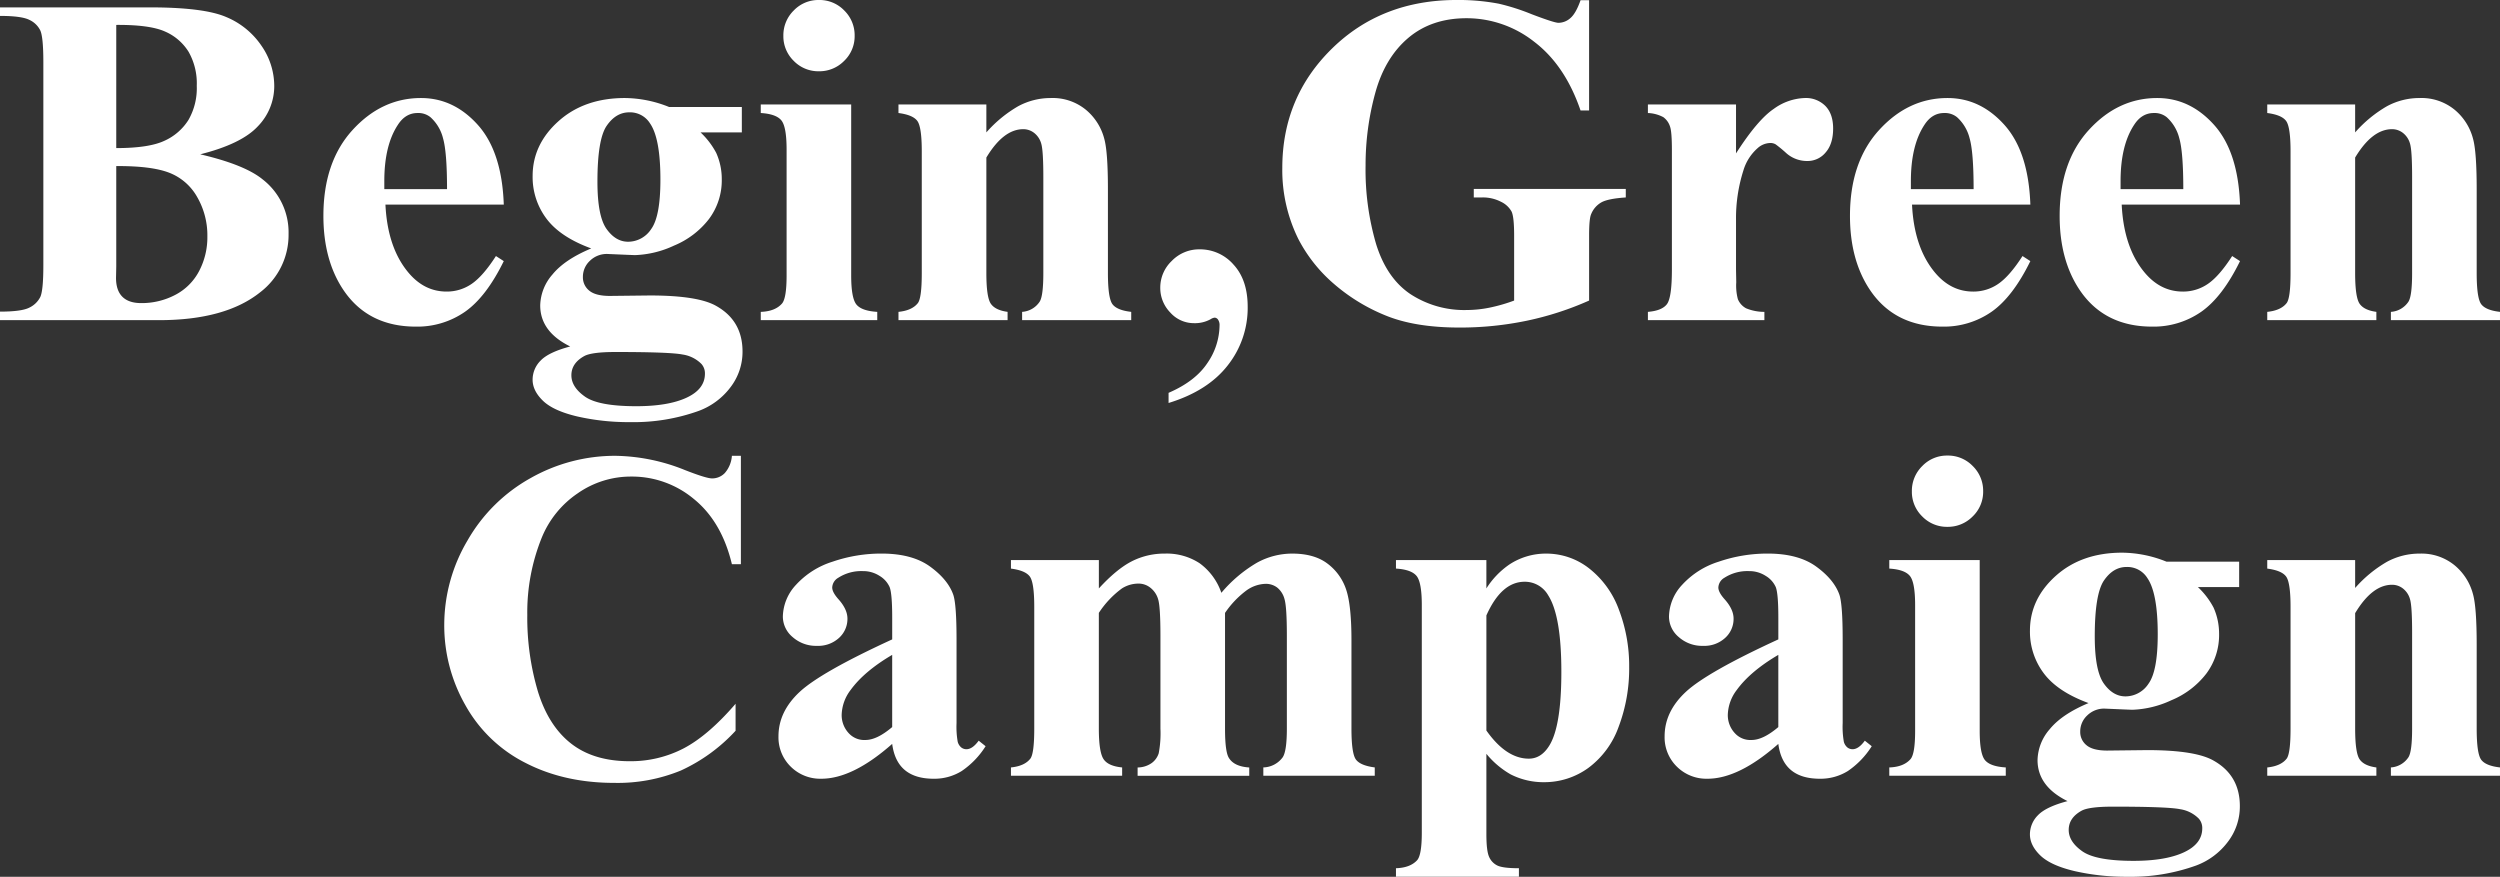
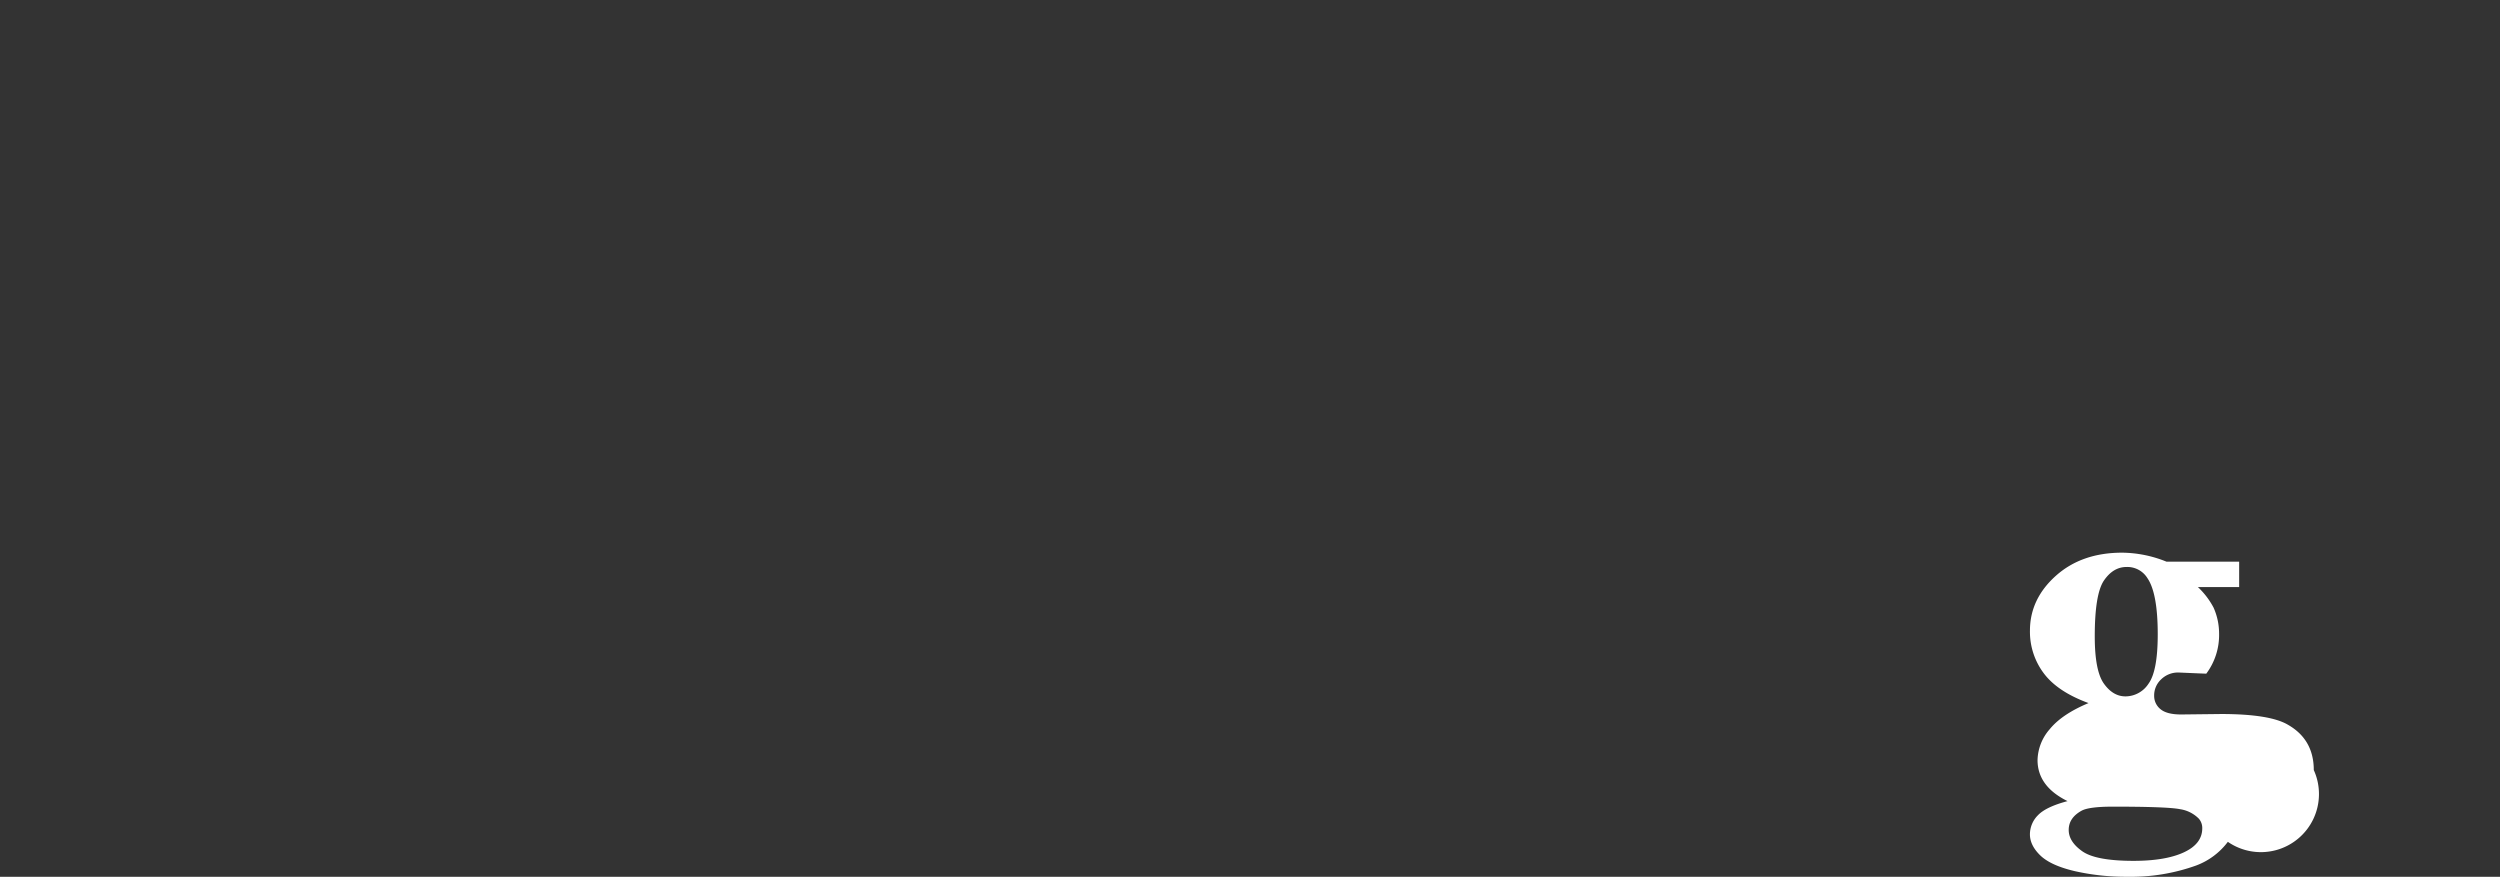
<svg xmlns="http://www.w3.org/2000/svg" width="790.79" height="277.337" viewBox="0 0 790.79 277.337">
  <rect x="0" y="0" width="790.79" height="277.337" fill="#333333" stroke="none" />
  <g id="グループ_112" data-name="グループ 112" transform="translate(1288 -216.828)">
-     <path id="パス_67" data-name="パス 67" d="M-564.579-31.159q14.082,3.283,19.773,7.953a21.157,21.157,0,0,1,8.172,17.22,22.8,22.8,0,0,1-8.975,18.46Q-556.626,21.3-577.64,21.3h-50.273V18.6q6.859,0,9.3-1.277a7.452,7.452,0,0,0,3.429-3.32q.985-2.043.985-10.069V-60.272q0-8.026-.985-10.106a7.207,7.207,0,0,0-3.466-3.32q-2.481-1.24-9.267-1.24v-2.7h47.427q17,0,24.078,3.028a25.057,25.057,0,0,1,11.164,9.048,22.4,22.4,0,0,1,4.086,12.805,18.2,18.2,0,0,1-5.181,12.732Q-551.518-34.443-564.579-31.159Zm-26.559-1.97q10.361,0,15.286-2.335a17.392,17.392,0,0,0,7.552-6.567,20.178,20.178,0,0,0,2.627-10.8,20.207,20.207,0,0,0-2.59-10.762,16.446,16.446,0,0,0-7.406-6.384q-4.816-2.189-15.468-2.116Zm0,5.691V4.3l-.073,3.648q0,3.94,2.007,5.947t5.947,2.007a22.766,22.766,0,0,0,10.762-2.59A17.732,17.732,0,0,0-564.944,5.8a22.964,22.964,0,0,0,2.627-10.981,24.247,24.247,0,0,0-3.21-12.44,17.3,17.3,0,0,0-8.829-7.7Q-579.975-27.511-591.138-27.438Zm122.58,12.185h-37.431q.657,13.571,7.224,21.452,5.034,6.056,12.112,6.056A13.778,13.778,0,0,0-478.7,9.81q3.575-2.444,7.661-8.792l2.481,1.605q-5.545,11.31-12.258,16.016a26.393,26.393,0,0,1-15.541,4.706q-15.177,0-22.984-11.674-6.275-9.412-6.275-23.349,0-17.074,9.23-27.179t21.634-10.106q10.361,0,17.986,8.5T-468.558-15.253Zm-17.949-4.889q0-11.747-1.277-16.125a13.205,13.205,0,0,0-3.977-6.64,6.064,6.064,0,0,0-4.086-1.313q-3.794,0-6.2,3.721-4.3,6.494-4.3,17.8v2.554Zm70.265-25.975h22.984v8.026h-13.061a24.761,24.761,0,0,1,4.962,6.494,20.083,20.083,0,0,1,1.751,8.245,20.412,20.412,0,0,1-4.049,12.659A26.875,26.875,0,0,1-414.673-2.3,31.646,31.646,0,0,1-427.041.726q-.438,0-8.756-.365a7.615,7.615,0,0,0-5.509,2.152,6.908,6.908,0,0,0-2.225,5.144,5.359,5.359,0,0,0,2.007,4.3q2.006,1.678,6.53,1.678l12.623-.146q15.323,0,21.087,3.356,8.245,4.67,8.245,14.374A18.372,18.372,0,0,1-396.833,42.5a22.242,22.242,0,0,1-10,7.479,60.784,60.784,0,0,1-21.67,3.575,73.239,73.239,0,0,1-16.782-1.788q-7.588-1.788-10.872-4.962t-3.283-6.676a8.538,8.538,0,0,1,2.517-6.02q2.517-2.663,9.376-4.487-9.485-4.67-9.485-12.988a15.346,15.346,0,0,1,3.867-9.777Q-449.3,2.112-440.9-1.39q-9.777-3.575-14.155-9.412a21.887,21.887,0,0,1-4.378-13.5q0-10,8.172-17.329t21.014-7.333A38.115,38.115,0,0,1-416.242-46.117Zm-12.623,1.678q-4.232,0-7.151,4.268t-2.919,17.694q0,10.872,2.882,14.921t6.822,4.05a8.733,8.733,0,0,0,7.3-4.013q2.919-4.013,2.919-15.614,0-13.061-3.283-17.8A7.451,7.451,0,0,0-428.865-44.439Zm-4.3,75.81q-7.442,0-9.85,1.24-4.159,2.262-4.159,6.129,0,3.721,4.3,6.749t16.2,3.028q10.142,0,15.943-2.7t5.8-7.588a4.465,4.465,0,0,0-1.094-3.065,10.544,10.544,0,0,0-5.947-2.992Q-415.95,31.371-433.17,31.371Zm64.282-111.344a10.857,10.857,0,0,1,8.026,3.32,10.953,10.953,0,0,1,3.283,7.99,10.772,10.772,0,0,1-3.32,7.953,10.953,10.953,0,0,1-7.99,3.283,10.832,10.832,0,0,1-7.953-3.283,10.832,10.832,0,0,1-3.283-7.953,10.953,10.953,0,0,1,3.283-7.99A10.772,10.772,0,0,1-368.888-79.973Zm10.215,33.053V7.147q0,7.223,1.678,9.23t6.567,2.3V21.3h-36.847V18.675q4.524-.146,6.713-2.627,1.459-1.678,1.459-8.9V-32.692q0-7.223-1.678-9.23t-6.494-2.3v-2.7Zm42.757,0v8.829a40.1,40.1,0,0,1,10.069-8.281,21.537,21.537,0,0,1,10.361-2.59,16.522,16.522,0,0,1,11.018,3.685,17.658,17.658,0,0,1,5.837,9.157q1.167,4.159,1.167,15.979V6.417q0,7.88,1.423,9.814t5.947,2.444V21.3h-34.512V18.675a7.213,7.213,0,0,0,5.545-3.21q1.167-1.824,1.167-9.048V-23.936q0-8.391-.657-10.58a6.471,6.471,0,0,0-2.225-3.393,5.561,5.561,0,0,0-3.466-1.2q-6.275,0-11.674,8.975V6.417q0,7.661,1.423,9.7t5.29,2.554V21.3h-34.512V18.675q4.3-.438,6.129-2.773,1.24-1.605,1.24-9.485V-32.108q0-7.734-1.423-9.631t-5.947-2.481v-2.7ZM-258.274,47.5v-3.21q8.464-3.648,12.295-9.449a21.285,21.285,0,0,0,3.831-11.857,3.039,3.039,0,0,0-.511-1.9,1.41,1.41,0,0,0-1.022-.584,3.033,3.033,0,0,0-1.313.511,10.242,10.242,0,0,1-5.253,1.24,9.968,9.968,0,0,1-7.479-3.356,11.1,11.1,0,0,1-3.174-7.88,11.613,11.613,0,0,1,3.648-8.464A12.026,12.026,0,0,1-248.424-1.1,14.04,14.04,0,0,1-237.7,3.754q4.451,4.852,4.451,13.316A29.33,29.33,0,0,1-239.558,35.6Q-245.87,43.7-258.274,47.5ZM-125.259-79.9v34.877h-2.7q-4.889-14.3-14.666-21.743A34.533,34.533,0,0,0-164-74.208q-11.091,0-18.46,6.238t-10.434,17.4a86.155,86.155,0,0,0-3.065,22.911A83.739,83.739,0,0,0-192.606-2.7q3.356,10.726,10.835,15.76A31.058,31.058,0,0,0-164,18.092a36.661,36.661,0,0,0,7.333-.766,52.23,52.23,0,0,0,7.7-2.225V-5.476q0-5.837-.8-7.552a7.4,7.4,0,0,0-3.32-3.1,12.462,12.462,0,0,0-6.093-1.386h-2.554v-2.7h48.084v2.7q-5.472.365-7.625,1.5a7.474,7.474,0,0,0-3.32,3.758q-.657,1.386-.657,6.786V15.1A97.439,97.439,0,0,1-145,21.485a103.253,103.253,0,0,1-21.269,2.152q-14.082,0-23.385-3.831A58.394,58.394,0,0,1-206.068,9.737,47.561,47.561,0,0,1-217.195-4.308,49.122,49.122,0,0,1-222.3-26.854q0-22.327,15.687-37.723t39.474-15.4a68.825,68.825,0,0,1,13.28,1.167,68.012,68.012,0,0,1,10.4,3.32q7.187,2.736,8.5,2.736a5.731,5.731,0,0,0,3.794-1.5q1.751-1.5,3.21-5.655Zm46.478,32.98v15.468Q-72-42.031-66.888-45.5a17.626,17.626,0,0,1,9.85-3.466,8.684,8.684,0,0,1,6.53,2.517q2.444,2.517,2.444,7.114,0,4.889-2.371,7.588a7.36,7.36,0,0,1-5.728,2.7,9.886,9.886,0,0,1-6.713-2.481A40.927,40.927,0,0,0-66.231-34.3a3.2,3.2,0,0,0-1.678-.438,6.128,6.128,0,0,0-4.013,1.605,15.136,15.136,0,0,0-4.524,7.078,49.615,49.615,0,0,0-2.335,15.614V5.25l.073,4.086a16.8,16.8,0,0,0,.511,5.326,5.8,5.8,0,0,0,2.59,2.882,15.019,15.019,0,0,0,5.8,1.131V21.3h-36.847V18.675q4.451-.365,6.02-2.444T-99.065,5.25V-32.473q0-5.837-.584-7.442a5.866,5.866,0,0,0-2.116-2.992,11.261,11.261,0,0,0-4.889-1.313v-2.7Zm93.1,31.667H-23.109Q-22.452-1.682-15.886,6.2q5.035,6.056,12.112,6.056A13.778,13.778,0,0,0,4.18,9.81q3.575-2.444,7.661-8.792l2.481,1.605Q8.776,13.933,2.064,18.639a26.393,26.393,0,0,1-15.541,4.706q-15.177,0-22.984-11.674-6.275-9.412-6.275-23.349,0-17.074,9.23-27.179t21.634-10.106q10.361,0,17.986,8.5T14.322-15.253ZM-3.628-20.142q0-11.747-1.277-16.125a13.205,13.205,0,0,0-3.977-6.64,6.064,6.064,0,0,0-4.086-1.313q-3.794,0-6.2,3.721-4.3,6.494-4.3,17.8v2.554Zm84.274,4.889H43.216Q43.872-1.682,50.439,6.2q5.035,6.056,12.112,6.056A13.778,13.778,0,0,0,70.5,9.81q3.575-2.444,7.661-8.792l2.481,1.605Q75.1,13.933,68.388,18.639a26.393,26.393,0,0,1-15.541,4.706q-15.177,0-22.984-11.674-6.275-9.412-6.275-23.349,0-17.074,9.23-27.179T54.452-48.963q10.361,0,17.986,8.5T80.646-15.253ZM62.7-20.142q0-11.747-1.277-16.125a13.205,13.205,0,0,0-3.977-6.64,6.064,6.064,0,0,0-4.086-1.313q-3.794,0-6.2,3.721-4.3,6.494-4.3,17.8v2.554ZM117.056-46.92v8.829a40.1,40.1,0,0,1,10.069-8.281,21.537,21.537,0,0,1,10.361-2.59A16.522,16.522,0,0,1,148.5-45.278a17.658,17.658,0,0,1,5.837,9.157q1.167,4.159,1.167,15.979V6.417q0,7.88,1.423,9.814t5.947,2.444V21.3H128.365V18.675a7.213,7.213,0,0,0,5.545-3.21q1.167-1.824,1.167-9.048V-23.936q0-8.391-.657-10.58a6.472,6.472,0,0,0-2.225-3.393,5.561,5.561,0,0,0-3.466-1.2q-6.275,0-11.674,8.975V6.417q0,7.661,1.423,9.7t5.29,2.554V21.3H89.256V18.675q4.3-.438,6.129-2.773,1.24-1.605,1.24-9.485V-32.108q0-7.734-1.423-9.631T89.256-44.22v-2.7ZM-393.556,64.2V98.5H-396.4q-3.21-13.425-11.966-20.576a30.533,30.533,0,0,0-19.846-7.151,29.333,29.333,0,0,0-17,5.326,31.061,31.061,0,0,0-11.31,13.936,63.086,63.086,0,0,0-4.6,24.516,82.011,82.011,0,0,0,3.356,24.188q3.356,10.908,10.507,16.49t18.533,5.582a36.2,36.2,0,0,0,17.11-4.086q7.771-4.086,16.381-14.082v8.537a54.051,54.051,0,0,1-17.329,12.586,52.607,52.607,0,0,1-21.05,3.9q-15.833,0-28.128-6.348a44.872,44.872,0,0,1-18.971-18.241,50.927,50.927,0,0,1-6.676-25.319,52.47,52.47,0,0,1,7.406-26.851,52.183,52.183,0,0,1,19.992-19.7,54.159,54.159,0,0,1,26.741-7,60.691,60.691,0,0,1,22.035,4.524q6.713,2.627,8.537,2.627a5.538,5.538,0,0,0,4.049-1.715A9.313,9.313,0,0,0-396.4,64.2Zm47.856,91.133q-12.477,11.018-22.4,11.018a13.228,13.228,0,0,1-9.7-3.831,12.952,12.952,0,0,1-3.867-9.595q0-7.807,6.713-14.046t29.259-16.6v-6.859q0-7.734-.839-9.741a7.846,7.846,0,0,0-3.174-3.5,9.531,9.531,0,0,0-5.253-1.5,13.44,13.44,0,0,0-7.807,2.116,3.73,3.73,0,0,0-1.9,3.065q0,1.532,2.043,3.794,2.773,3.137,2.773,6.056a8.076,8.076,0,0,1-2.663,6.093,9.729,9.729,0,0,1-6.968,2.517,11.125,11.125,0,0,1-7.7-2.773,8.467,8.467,0,0,1-3.1-6.494,15.122,15.122,0,0,1,4.159-10.033,26.277,26.277,0,0,1,11.6-7.333,47.328,47.328,0,0,1,15.468-2.554q9.7,0,15.359,4.122t7.333,8.938q1.021,3.065,1.021,14.082V148.77a27.449,27.449,0,0,0,.365,5.874,3.517,3.517,0,0,0,1.094,1.788,2.611,2.611,0,0,0,1.678.584q1.9,0,3.867-2.7l2.189,1.751a26.61,26.61,0,0,1-7.552,7.844,16.355,16.355,0,0,1-8.865,2.444q-5.837,0-9.121-2.736T-345.7,155.337Zm0-5.326V127.173q-8.829,5.18-13.134,11.091a13.5,13.5,0,0,0-2.846,7.953,8.356,8.356,0,0,0,2.408,5.91,6.615,6.615,0,0,0,5.108,1.97Q-350.515,154.1-345.7,150.011Zm65.376-52.826v8.975q5.618-6.129,10.4-8.573a22.656,22.656,0,0,1,10.47-2.444,18.969,18.969,0,0,1,11.018,3.065,19.306,19.306,0,0,1,6.859,9.339,43.416,43.416,0,0,1,11.2-9.485,23.117,23.117,0,0,1,11.2-2.919q7.078,0,11.273,3.247a16.867,16.867,0,0,1,5.837,8.245q1.642,5,1.642,15.943v27.945q0,7.88,1.423,9.777t5.947,2.481v2.627H-228.3v-2.627a7.829,7.829,0,0,0,6.129-3.21q1.313-1.97,1.313-9.048V121.19q0-9.121-.73-11.6a6.934,6.934,0,0,0-2.3-3.685,5.879,5.879,0,0,0-3.685-1.2,10.9,10.9,0,0,0-6.348,2.3,29.409,29.409,0,0,0-6.494,6.9v36.628q0,7.369,1.24,9.266,1.678,2.7,6.421,2.992v2.627h-35.315v-2.627a7.811,7.811,0,0,0,4.487-1.423,6.115,6.115,0,0,0,2.189-3.065,33.66,33.66,0,0,0,.547-7.771V121.19q0-9.266-.73-11.6a7.118,7.118,0,0,0-2.444-3.648,5.946,5.946,0,0,0-3.685-1.313,9.719,9.719,0,0,0-5.326,1.532,29.777,29.777,0,0,0-7.3,7.734v36.628q0,7.223,1.423,9.522t5.947,2.736v2.627h-35.169v-2.627q4.3-.438,6.129-2.773,1.24-1.605,1.24-9.485V112q0-7.734-1.423-9.631t-5.947-2.481v-2.7Zm122.58,61.29v25.392q0,5.253.839,7.151a5.447,5.447,0,0,0,2.59,2.773q1.751.876,6.859.876v2.7h-38.89v-2.7q4.524-.146,6.713-2.554,1.459-1.678,1.459-8.683V111.412q0-7.223-1.678-9.23t-6.494-2.3v-2.7h28.6v8.975a26.073,26.073,0,0,1,7.3-7.588,21.014,21.014,0,0,1,11.6-3.429,21.906,21.906,0,0,1,13.681,4.743,29.317,29.317,0,0,1,9.376,13.1,49.712,49.712,0,0,1,3.21,17.986A52.027,52.027,0,0,1-115.9,149.9a27.793,27.793,0,0,1-9.631,13.061,23.681,23.681,0,0,1-14.046,4.487,22.891,22.891,0,0,1-10.507-2.481A27.608,27.608,0,0,1-157.743,158.475Zm0-7.369q6.275,8.9,13.425,8.9,3.94,0,6.494-4.159,3.794-6.129,3.794-23.349,0-17.657-4.159-24.151a8.482,8.482,0,0,0-7.442-4.3q-7.369,0-12.112,10.653Zm92.343,4.232q-12.477,11.018-22.4,11.018a13.228,13.228,0,0,1-9.7-3.831,12.952,12.952,0,0,1-3.867-9.595q0-7.807,6.713-14.046t29.259-16.6v-6.859q0-7.734-.839-9.741a7.846,7.846,0,0,0-3.174-3.5,9.531,9.531,0,0,0-5.253-1.5,13.44,13.44,0,0,0-7.807,2.116,3.73,3.73,0,0,0-1.9,3.065q0,1.532,2.043,3.794,2.773,3.137,2.773,6.056a8.076,8.076,0,0,1-2.663,6.093,9.729,9.729,0,0,1-6.968,2.517,11.125,11.125,0,0,1-7.7-2.773,8.467,8.467,0,0,1-3.1-6.494,15.122,15.122,0,0,1,4.159-10.033,26.277,26.277,0,0,1,11.6-7.333,47.328,47.328,0,0,1,15.468-2.554q9.7,0,15.359,4.122t7.333,8.938q1.021,3.065,1.021,14.082V148.77a27.445,27.445,0,0,0,.365,5.874,3.517,3.517,0,0,0,1.094,1.788,2.611,2.611,0,0,0,1.678.584q1.9,0,3.867-2.7l2.189,1.751A26.61,26.61,0,0,1-43.4,163.91a16.354,16.354,0,0,1-8.865,2.444q-5.837,0-9.121-2.736T-65.4,155.337Zm0-5.326V127.173q-8.829,5.18-13.134,11.091a13.5,13.5,0,0,0-2.846,7.953,8.356,8.356,0,0,0,2.408,5.91,6.615,6.615,0,0,0,5.108,1.97Q-70.215,154.1-65.4,150.011Zm53.483-85.879a10.857,10.857,0,0,1,8.026,3.32,10.953,10.953,0,0,1,3.283,7.99,10.772,10.772,0,0,1-3.32,7.953,10.953,10.953,0,0,1-7.99,3.283,10.832,10.832,0,0,1-7.953-3.283,10.832,10.832,0,0,1-3.283-7.953,10.953,10.953,0,0,1,3.283-7.99A10.772,10.772,0,0,1-11.916,64.131ZM-1.7,97.184v54.067q0,7.223,1.678,9.23t6.567,2.3v2.627H-30.3v-2.627q4.524-.146,6.713-2.627,1.459-1.678,1.459-8.9V111.412q0-7.223-1.678-9.23t-6.494-2.3v-2.7Zm118.757,0v8.829a40.1,40.1,0,0,1,10.069-8.281,21.537,21.537,0,0,1,10.361-2.59A16.522,16.522,0,0,1,148.5,98.826a17.658,17.658,0,0,1,5.837,9.157q1.167,4.159,1.167,15.979v26.559q0,7.88,1.423,9.814t5.947,2.444v2.627H128.365v-2.627a7.213,7.213,0,0,0,5.545-3.21q1.167-1.824,1.167-9.048V120.168q0-8.391-.657-10.58A6.472,6.472,0,0,0,132.2,106.2a5.561,5.561,0,0,0-3.466-1.2q-6.275,0-11.674,8.975v36.555q0,7.661,1.423,9.7t5.29,2.554v2.627H89.256v-2.627q4.3-.438,6.129-2.773,1.24-1.605,1.24-9.485V112q0-7.734-1.423-9.631t-5.947-2.481v-2.7Z" transform="translate(-660.088 296.8)" fill="#fff" />
-     <path id="パス_68" data-name="パス 68" d="M-416.242-46.117h22.984v8.026h-13.061a24.761,24.761,0,0,1,4.962,6.494,20.083,20.083,0,0,1,1.751,8.245,20.412,20.412,0,0,1-4.049,12.659A26.875,26.875,0,0,1-414.673-2.3,31.646,31.646,0,0,1-427.041.726q-.438,0-8.756-.365a7.615,7.615,0,0,0-5.509,2.152,6.908,6.908,0,0,0-2.225,5.144,5.359,5.359,0,0,0,2.007,4.3q2.006,1.678,6.53,1.678l12.623-.146q15.323,0,21.087,3.356,8.245,4.67,8.245,14.374A18.372,18.372,0,0,1-396.833,42.5a22.242,22.242,0,0,1-10,7.479,60.784,60.784,0,0,1-21.67,3.575,73.239,73.239,0,0,1-16.782-1.788q-7.588-1.788-10.872-4.962t-3.283-6.676a8.538,8.538,0,0,1,2.517-6.02q2.517-2.663,9.376-4.487-9.485-4.67-9.485-12.988a15.346,15.346,0,0,1,3.867-9.777Q-449.3,2.112-440.9-1.39q-9.777-3.575-14.155-9.412a21.887,21.887,0,0,1-4.378-13.5q0-10,8.172-17.329t21.014-7.333A38.115,38.115,0,0,1-416.242-46.117Zm-12.623,1.678q-4.232,0-7.151,4.268t-2.919,17.694q0,10.872,2.882,14.921t6.822,4.05a8.733,8.733,0,0,0,7.3-4.013q2.919-4.013,2.919-15.614,0-13.061-3.283-17.8A7.451,7.451,0,0,0-428.865-44.439Zm-4.3,75.81q-7.442,0-9.85,1.24-4.159,2.262-4.159,6.129,0,3.721,4.3,6.749t16.2,3.028q10.142,0,15.943-2.7t5.8-7.588a4.465,4.465,0,0,0-1.094-3.065,10.544,10.544,0,0,0-5.947-2.992Q-415.95,31.371-433.17,31.371Z" transform="translate(-186.461 440.612)" fill="#fff" />
+     <path id="パス_68" data-name="パス 68" d="M-416.242-46.117h22.984v8.026h-13.061a24.761,24.761,0,0,1,4.962,6.494,20.083,20.083,0,0,1,1.751,8.245,20.412,20.412,0,0,1-4.049,12.659q-.438,0-8.756-.365a7.615,7.615,0,0,0-5.509,2.152,6.908,6.908,0,0,0-2.225,5.144,5.359,5.359,0,0,0,2.007,4.3q2.006,1.678,6.53,1.678l12.623-.146q15.323,0,21.087,3.356,8.245,4.67,8.245,14.374A18.372,18.372,0,0,1-396.833,42.5a22.242,22.242,0,0,1-10,7.479,60.784,60.784,0,0,1-21.67,3.575,73.239,73.239,0,0,1-16.782-1.788q-7.588-1.788-10.872-4.962t-3.283-6.676a8.538,8.538,0,0,1,2.517-6.02q2.517-2.663,9.376-4.487-9.485-4.67-9.485-12.988a15.346,15.346,0,0,1,3.867-9.777Q-449.3,2.112-440.9-1.39q-9.777-3.575-14.155-9.412a21.887,21.887,0,0,1-4.378-13.5q0-10,8.172-17.329t21.014-7.333A38.115,38.115,0,0,1-416.242-46.117Zm-12.623,1.678q-4.232,0-7.151,4.268t-2.919,17.694q0,10.872,2.882,14.921t6.822,4.05a8.733,8.733,0,0,0,7.3-4.013q2.919-4.013,2.919-15.614,0-13.061-3.283-17.8A7.451,7.451,0,0,0-428.865-44.439Zm-4.3,75.81q-7.442,0-9.85,1.24-4.159,2.262-4.159,6.129,0,3.721,4.3,6.749t16.2,3.028q10.142,0,15.943-2.7t5.8-7.588a4.465,4.465,0,0,0-1.094-3.065,10.544,10.544,0,0,0-5.947-2.992Q-415.95,31.371-433.17,31.371Z" transform="translate(-186.461 440.612)" fill="#fff" />
  </g>
</svg>